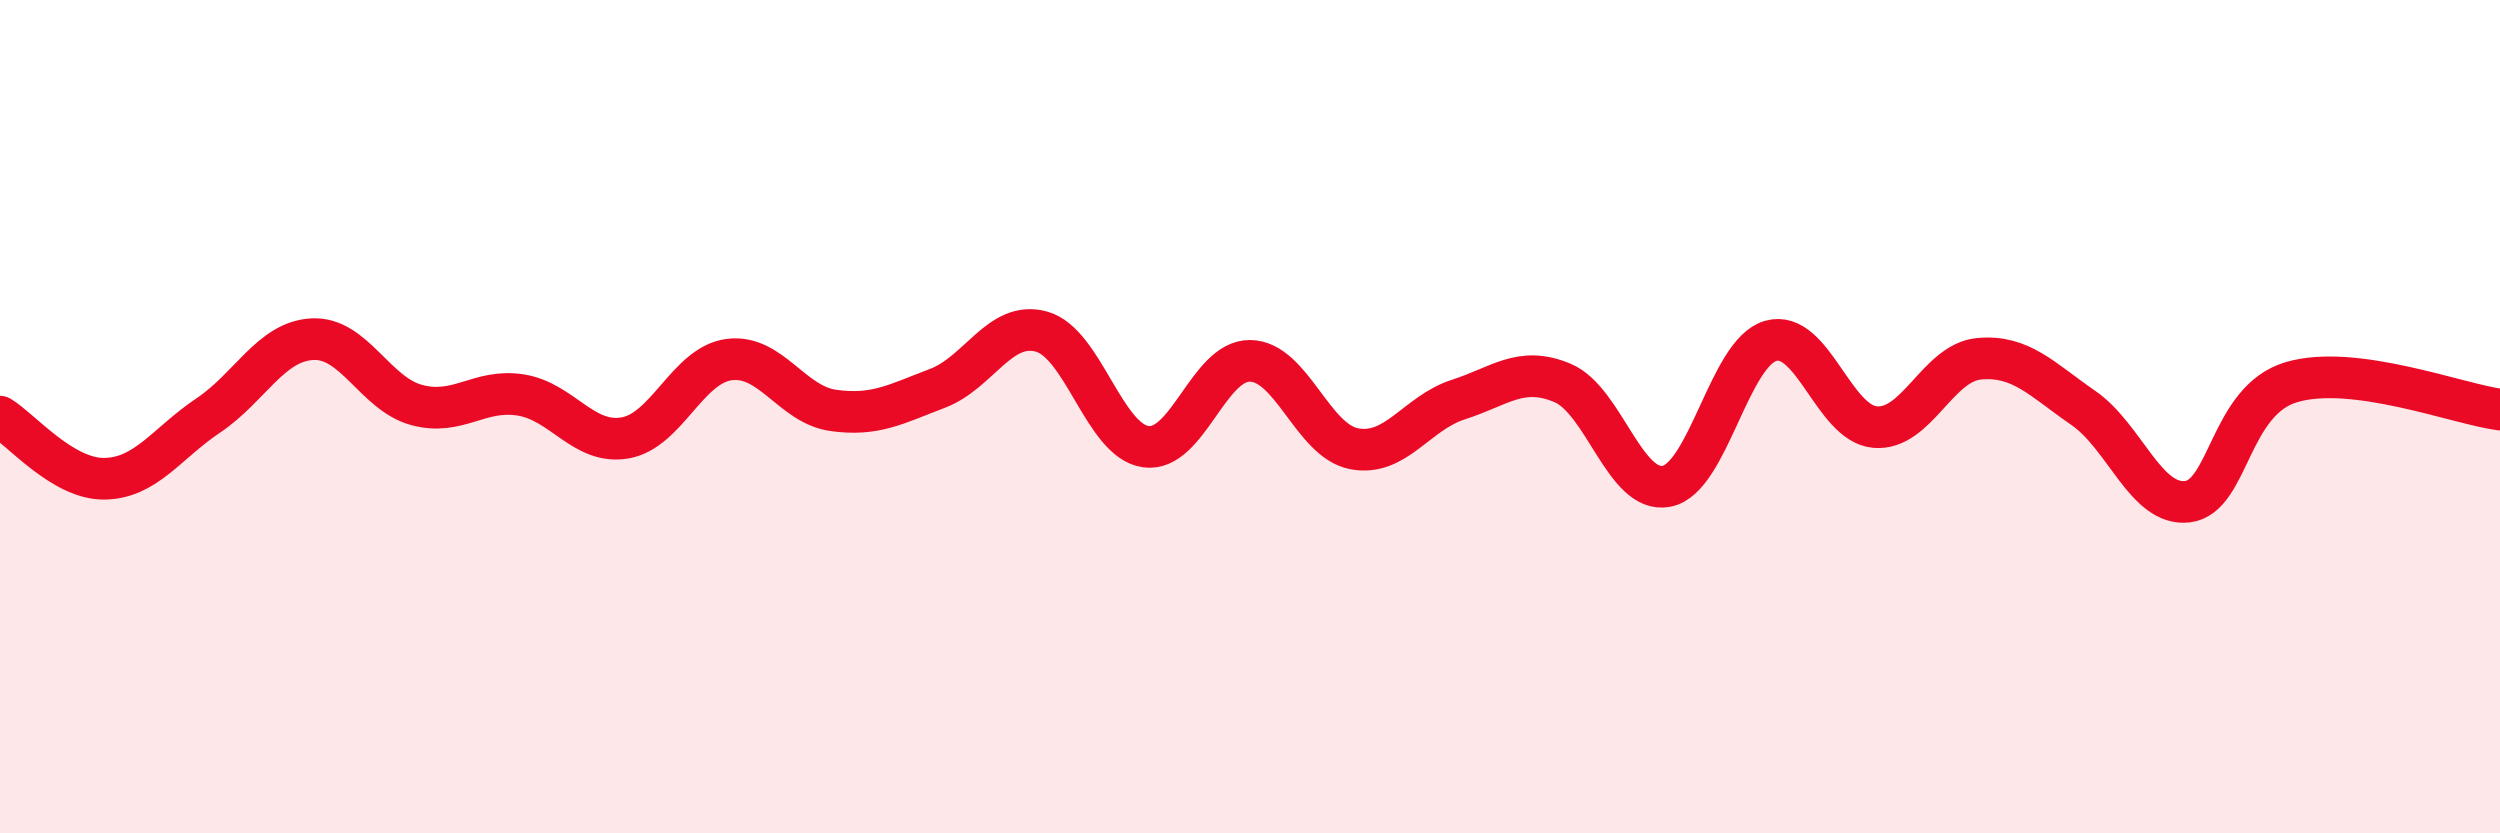
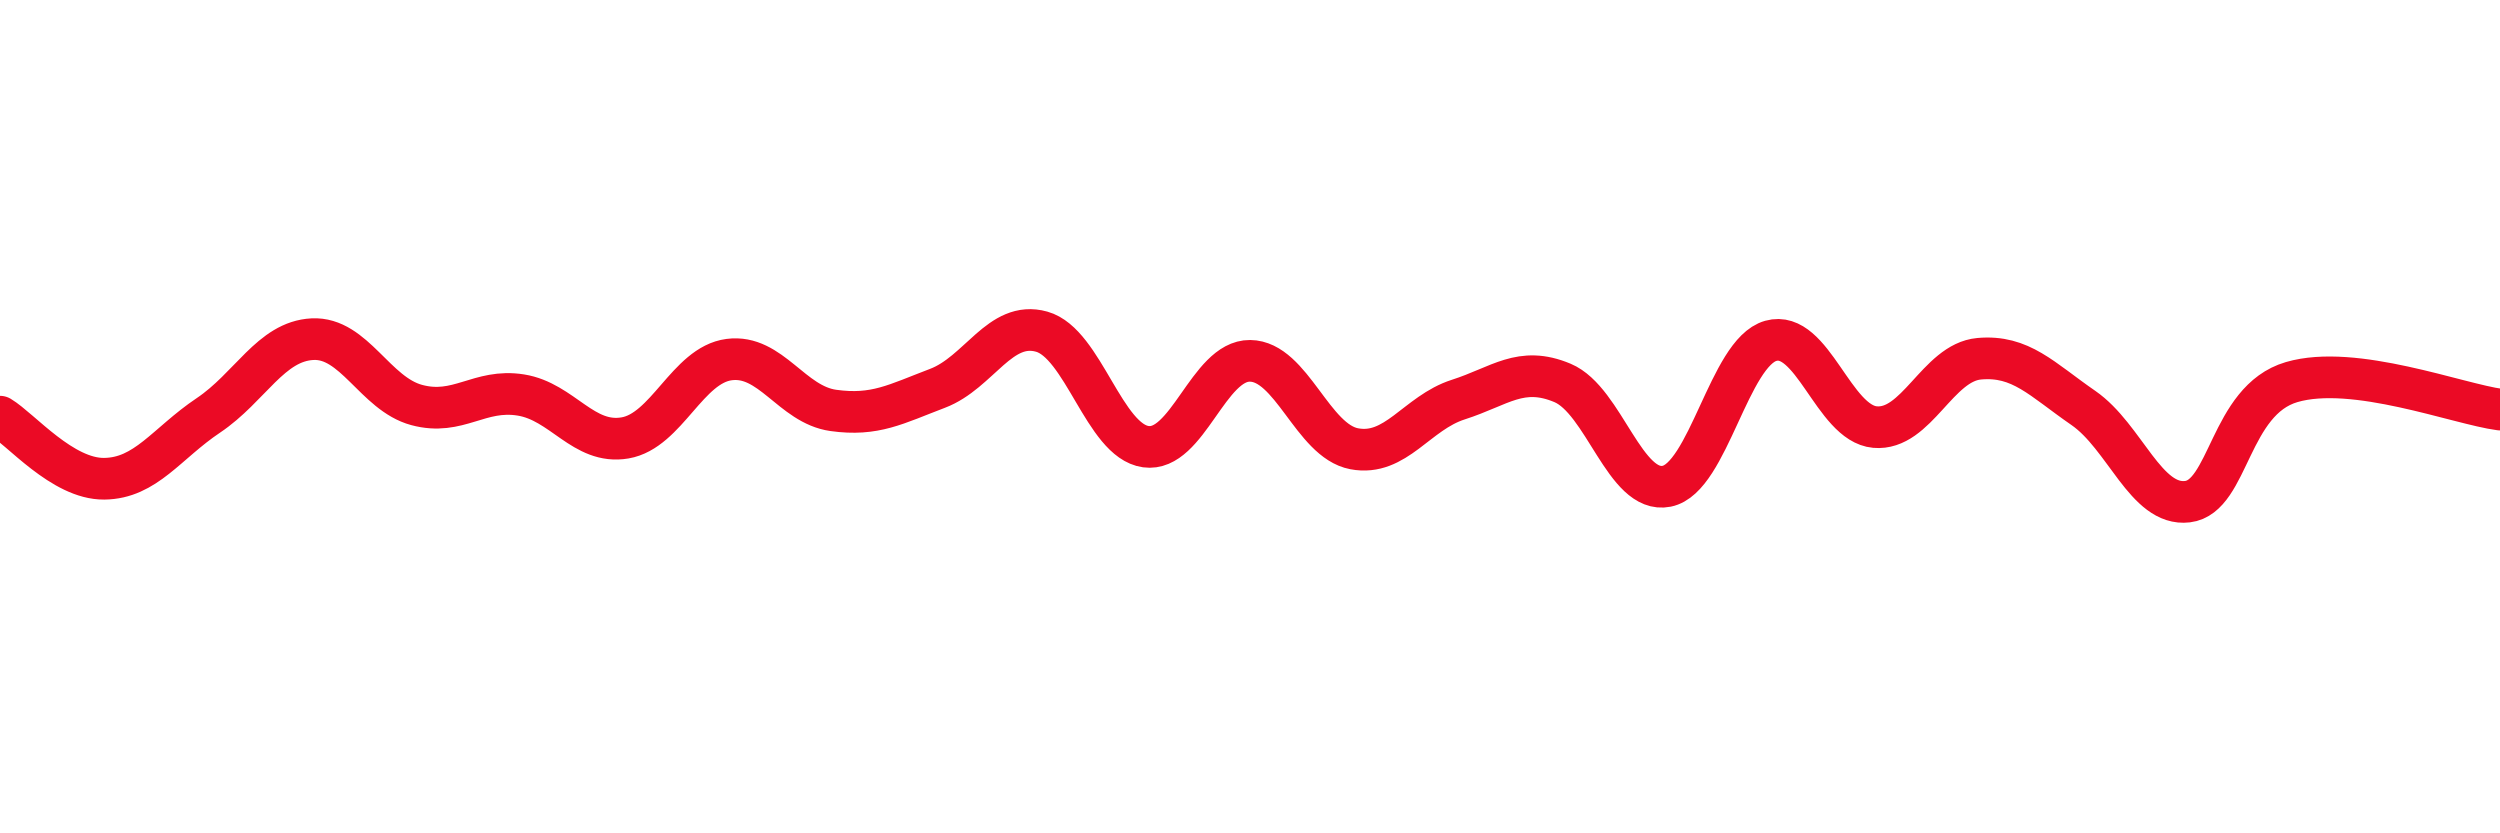
<svg xmlns="http://www.w3.org/2000/svg" width="60" height="20" viewBox="0 0 60 20">
-   <path d="M 0,10 C 0.5,10.3 1.5,11.5 2.5,11.49 C 3.5,11.48 4,10.64 5,9.97 C 6,9.3 6.5,8.19 7.5,8.14 C 8.5,8.09 9,9.45 10,9.72 C 11,9.99 11.5,9.32 12.5,9.48 C 13.5,9.64 14,10.68 15,10.51 C 16,10.34 16.5,8.76 17.5,8.63 C 18.5,8.5 19,9.71 20,9.85 C 21,9.99 21.5,9.7 22.5,9.32 C 23.5,8.94 24,7.68 25,7.96 C 26,8.24 26.5,10.58 27.5,10.72 C 28.5,10.86 29,8.65 30,8.66 C 31,8.67 31.5,10.58 32.5,10.77 C 33.5,10.96 34,9.91 35,9.59 C 36,9.27 36.5,8.77 37.5,9.19 C 38.5,9.61 39,11.87 40,11.67 C 41,11.47 41.5,8.46 42.5,8.18 C 43.5,7.9 44,10.16 45,10.25 C 46,10.34 46.5,8.7 47.5,8.61 C 48.5,8.52 49,9.1 50,9.79 C 51,10.48 51.5,12.16 52.5,12.04 C 53.5,11.92 53.5,9.61 55,9.17 C 56.5,8.73 59,9.7 60,9.83L60 20L0 20Z" fill="#EB0A25" opacity="0.1" stroke-linecap="round" stroke-linejoin="round" />
  <path d="M 0,10 C 0.5,10.3 1.5,11.5 2.5,11.49 C 3.5,11.48 4,10.64 5,9.97 C 6,9.3 6.5,8.19 7.5,8.14 C 8.5,8.09 9,9.45 10,9.72 C 11,9.99 11.5,9.32 12.5,9.48 C 13.5,9.64 14,10.68 15,10.51 C 16,10.34 16.5,8.76 17.5,8.63 C 18.5,8.5 19,9.71 20,9.85 C 21,9.99 21.5,9.7 22.5,9.32 C 23.5,8.94 24,7.68 25,7.96 C 26,8.24 26.5,10.58 27.5,10.72 C 28.5,10.86 29,8.65 30,8.66 C 31,8.67 31.5,10.58 32.5,10.77 C 33.5,10.96 34,9.91 35,9.59 C 36,9.27 36.5,8.77 37.5,9.19 C 38.5,9.61 39,11.87 40,11.67 C 41,11.47 41.5,8.46 42.5,8.18 C 43.5,7.9 44,10.16 45,10.25 C 46,10.34 46.5,8.7 47.5,8.61 C 48.5,8.52 49,9.1 50,9.79 C 51,10.48 51.5,12.16 52.5,12.04 C 53.5,11.92 53.5,9.61 55,9.17 C 56.5,8.73 59,9.7 60,9.83" stroke="#EB0A25" stroke-width="1" fill="none" stroke-linecap="round" stroke-linejoin="round" />
</svg>